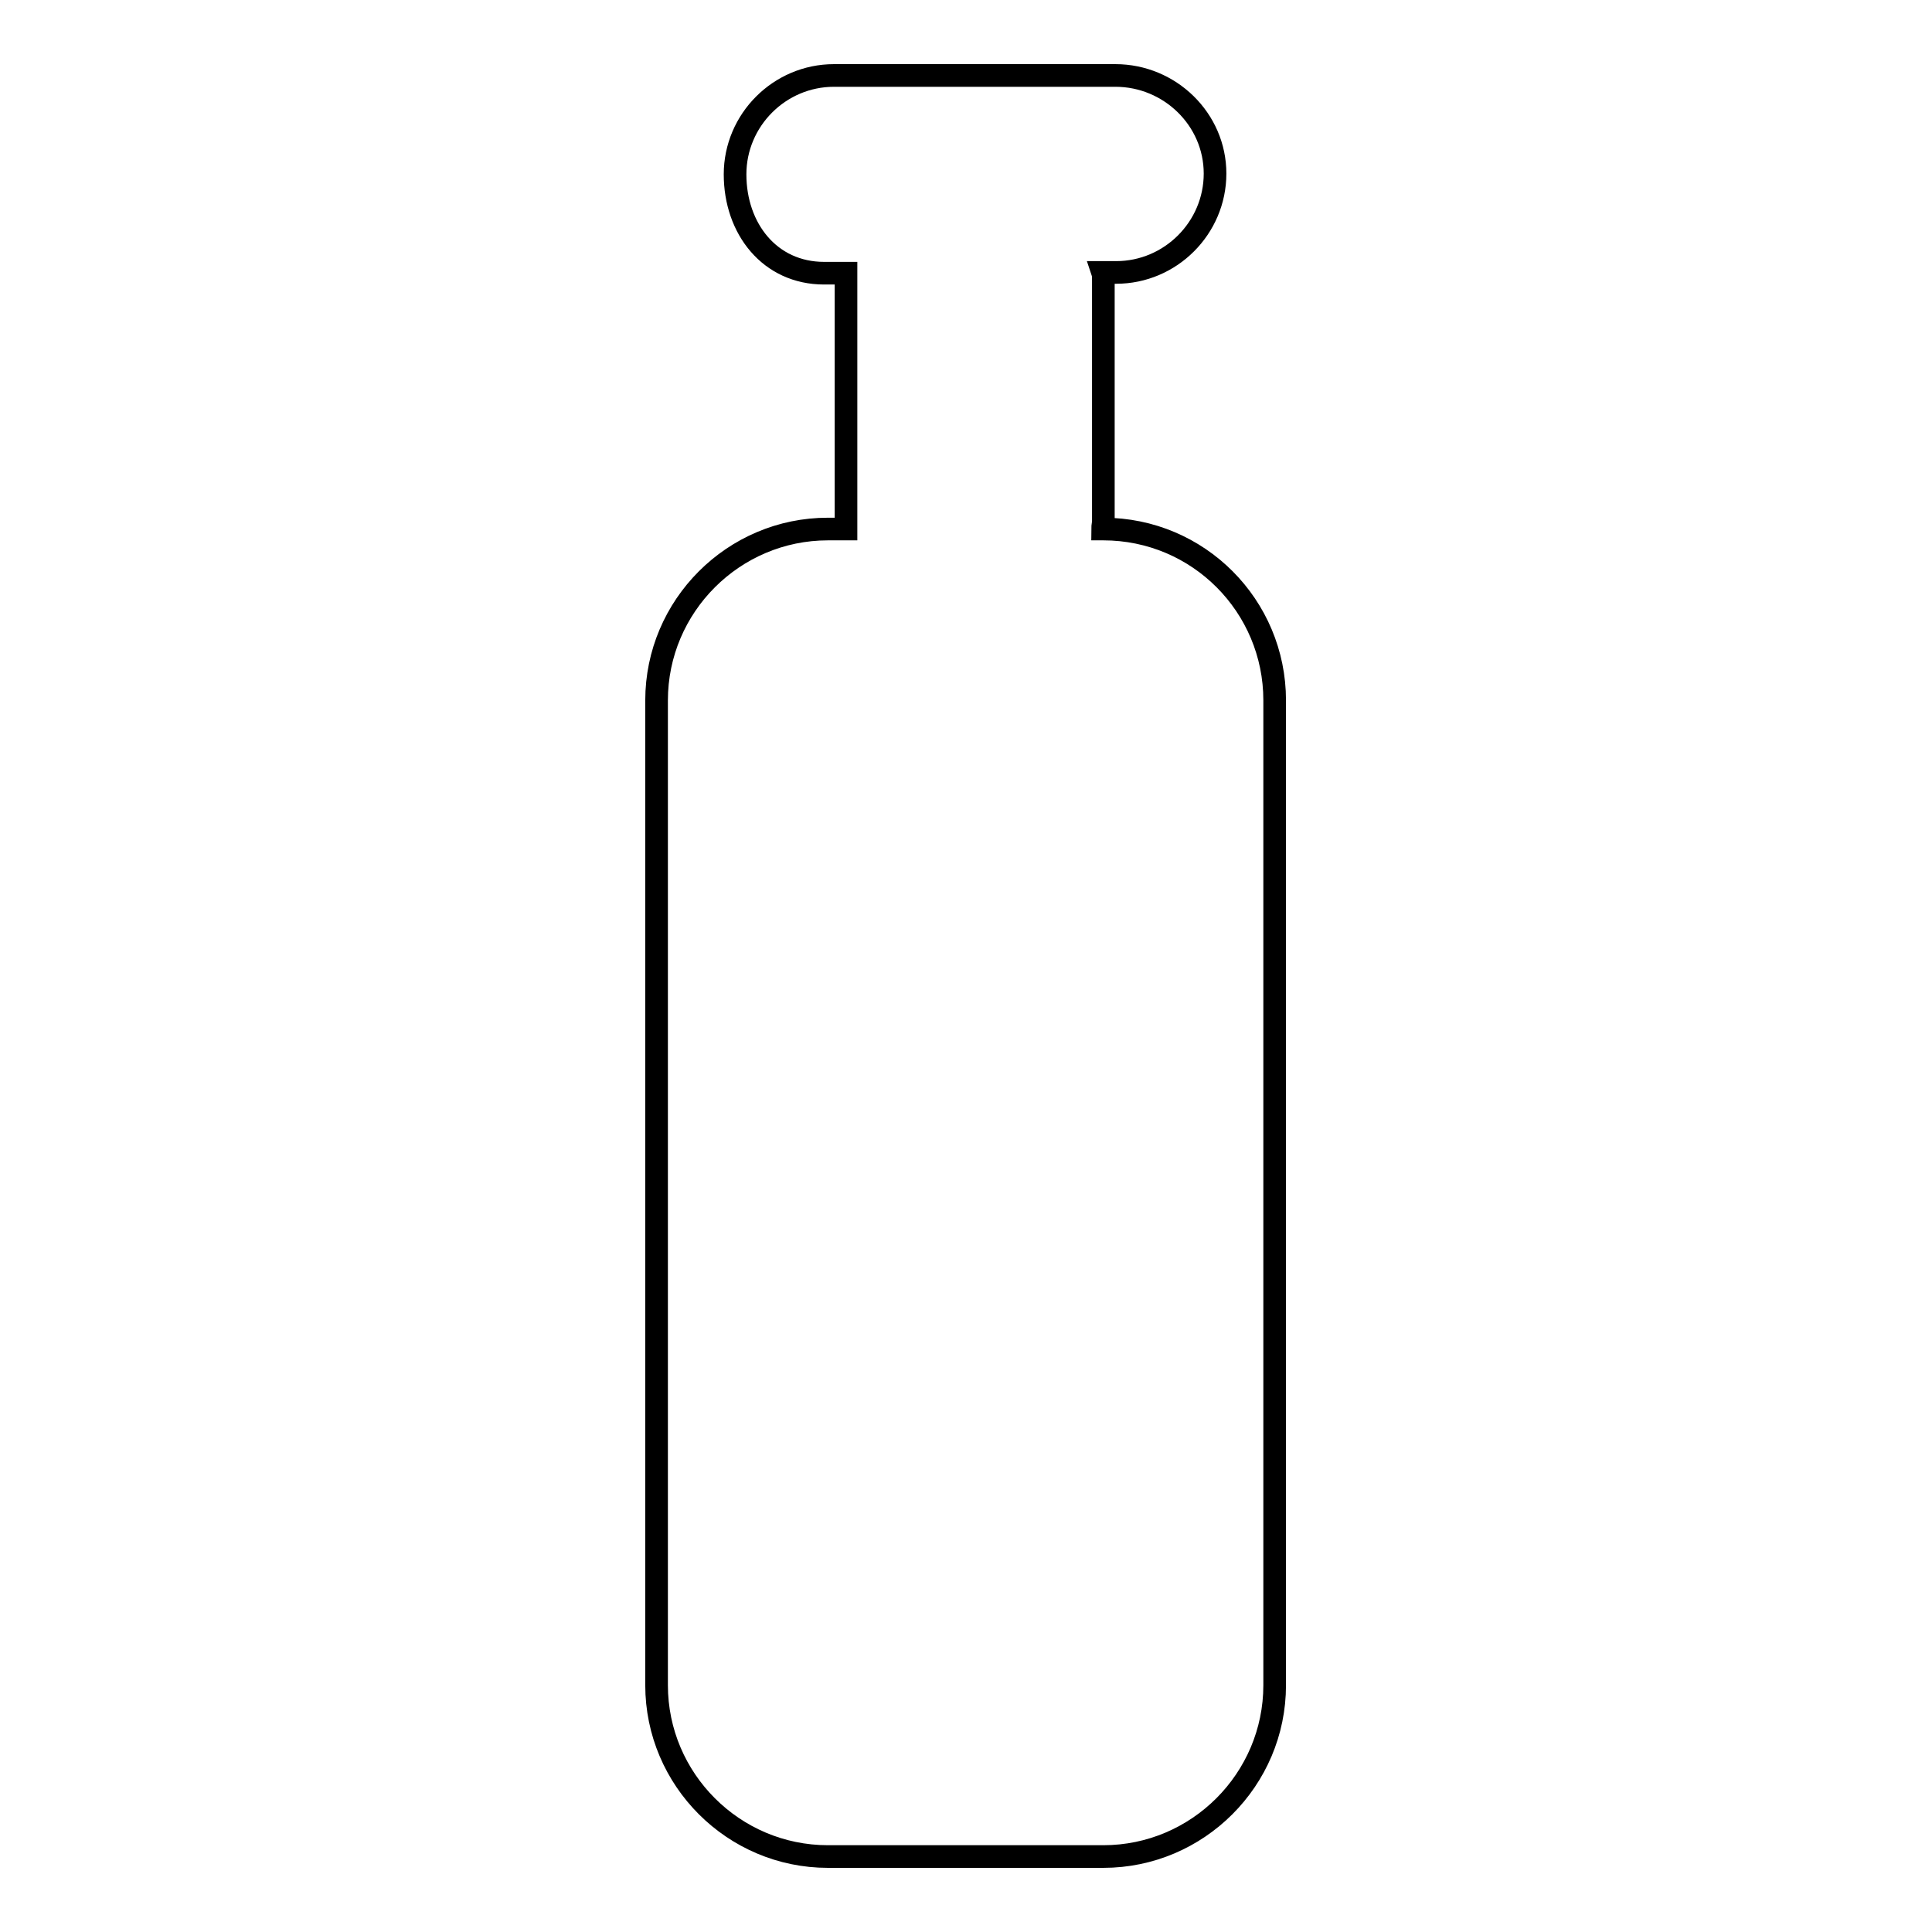
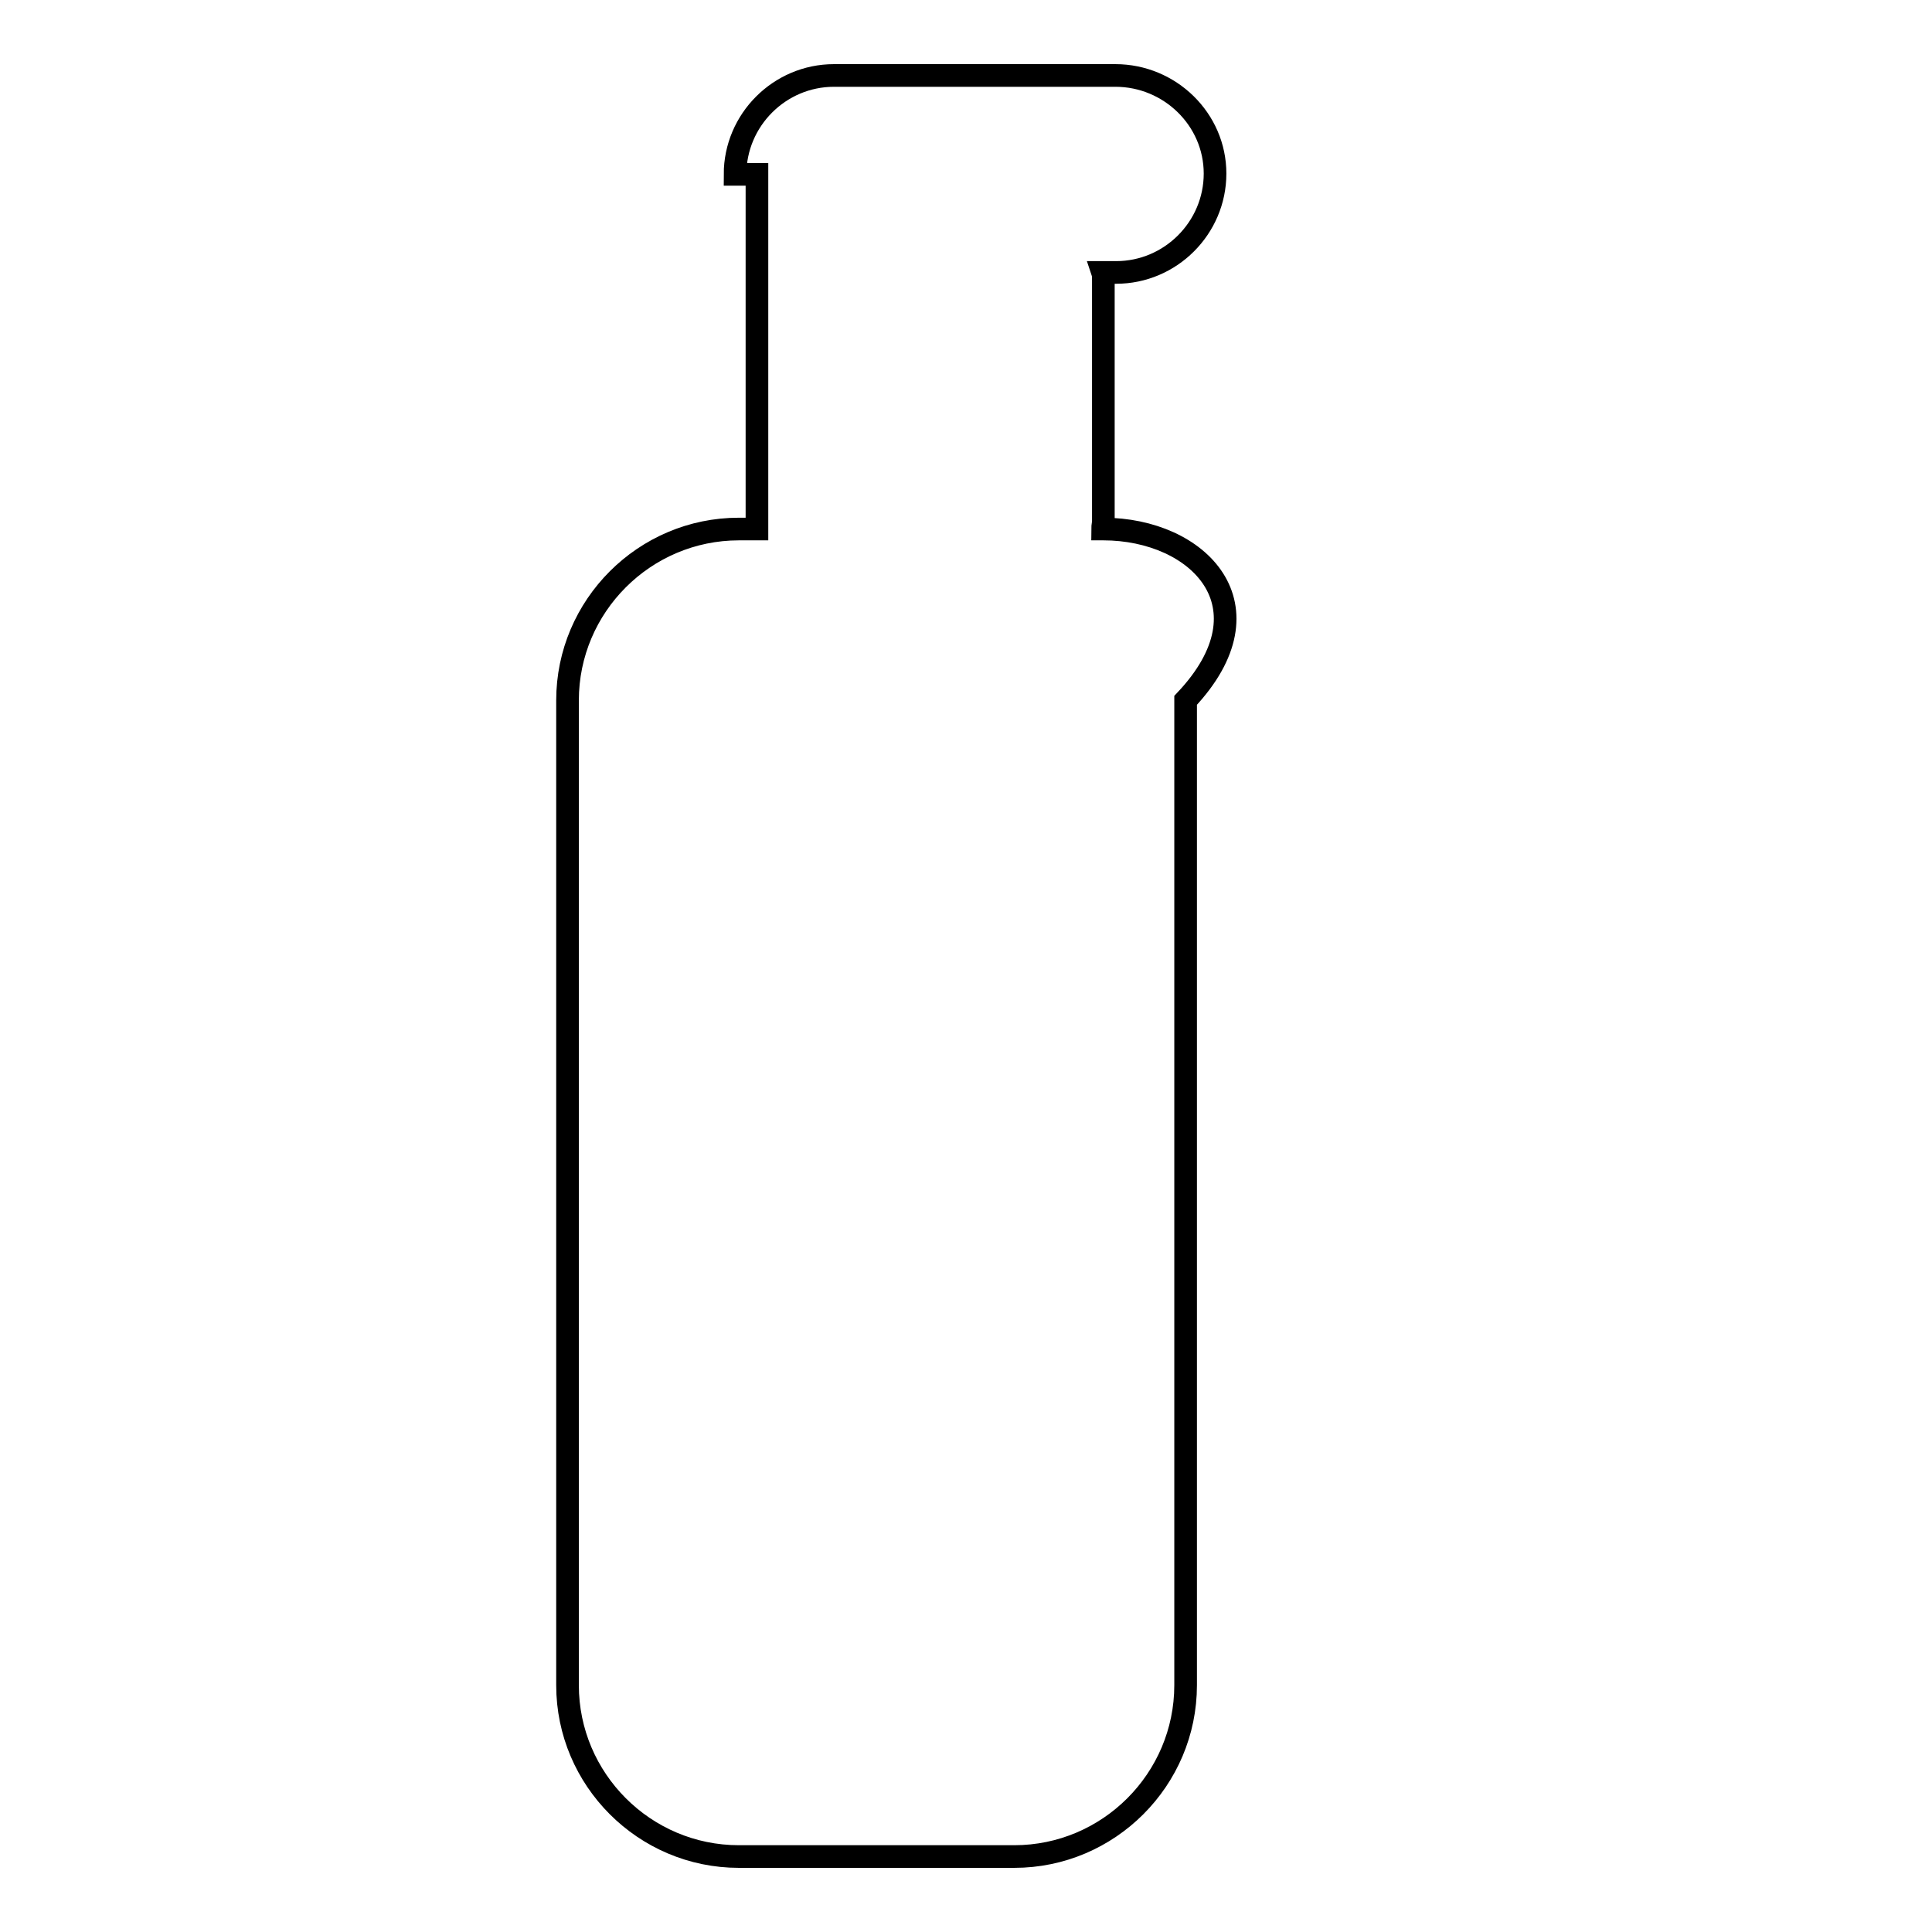
<svg xmlns="http://www.w3.org/2000/svg" version="1.1" x="0px" y="0px" viewBox="0 0 256 256" enable-background="new 0 0 256 256" xml:space="preserve">
  <g>
    <g>
      <g>
-         <path stroke-width="3" fill-opacity="0" stroke="#000000" d="M146.2,70.1h-0.1c0-0.4,0.1-0.7,0.1-1.1V37.2c0-0.4,0-0.8-0.1-1.1h1.8c7.2,0,13.1-5.9,13.1-13.1S155,10,147.8,10h-37.3c-7.2,0-13.1,5.9-13.1,13.1s4.6,13.1,11.8,13.1h2.9c0,0.4,0,0.7,0,1.1V69c0,0.4,0,0.7,0,1.1h-2.4c-12.5,0-22.7,10.2-22.7,22.7v130.5c0,12.5,10.2,22.7,22.7,22.7h36.5c12.5,0,22.7-10.2,22.7-22.7V92.8C168.9,80.3,158.8,70.1,146.2,70.1z" />
+         <path stroke-width="3" fill-opacity="0" stroke="#000000" d="M146.2,70.1h-0.1c0-0.4,0.1-0.7,0.1-1.1V37.2c0-0.4,0-0.8-0.1-1.1h1.8c7.2,0,13.1-5.9,13.1-13.1S155,10,147.8,10h-37.3c-7.2,0-13.1,5.9-13.1,13.1h2.9c0,0.4,0,0.7,0,1.1V69c0,0.4,0,0.7,0,1.1h-2.4c-12.5,0-22.7,10.2-22.7,22.7v130.5c0,12.5,10.2,22.7,22.7,22.7h36.5c12.5,0,22.7-10.2,22.7-22.7V92.8C168.9,80.3,158.8,70.1,146.2,70.1z" />
      </g>
      <g />
      <g />
      <g />
      <g />
      <g />
      <g />
      <g />
      <g />
      <g />
      <g />
      <g />
      <g />
      <g />
      <g />
      <g />
    </g>
  </g>
</svg>